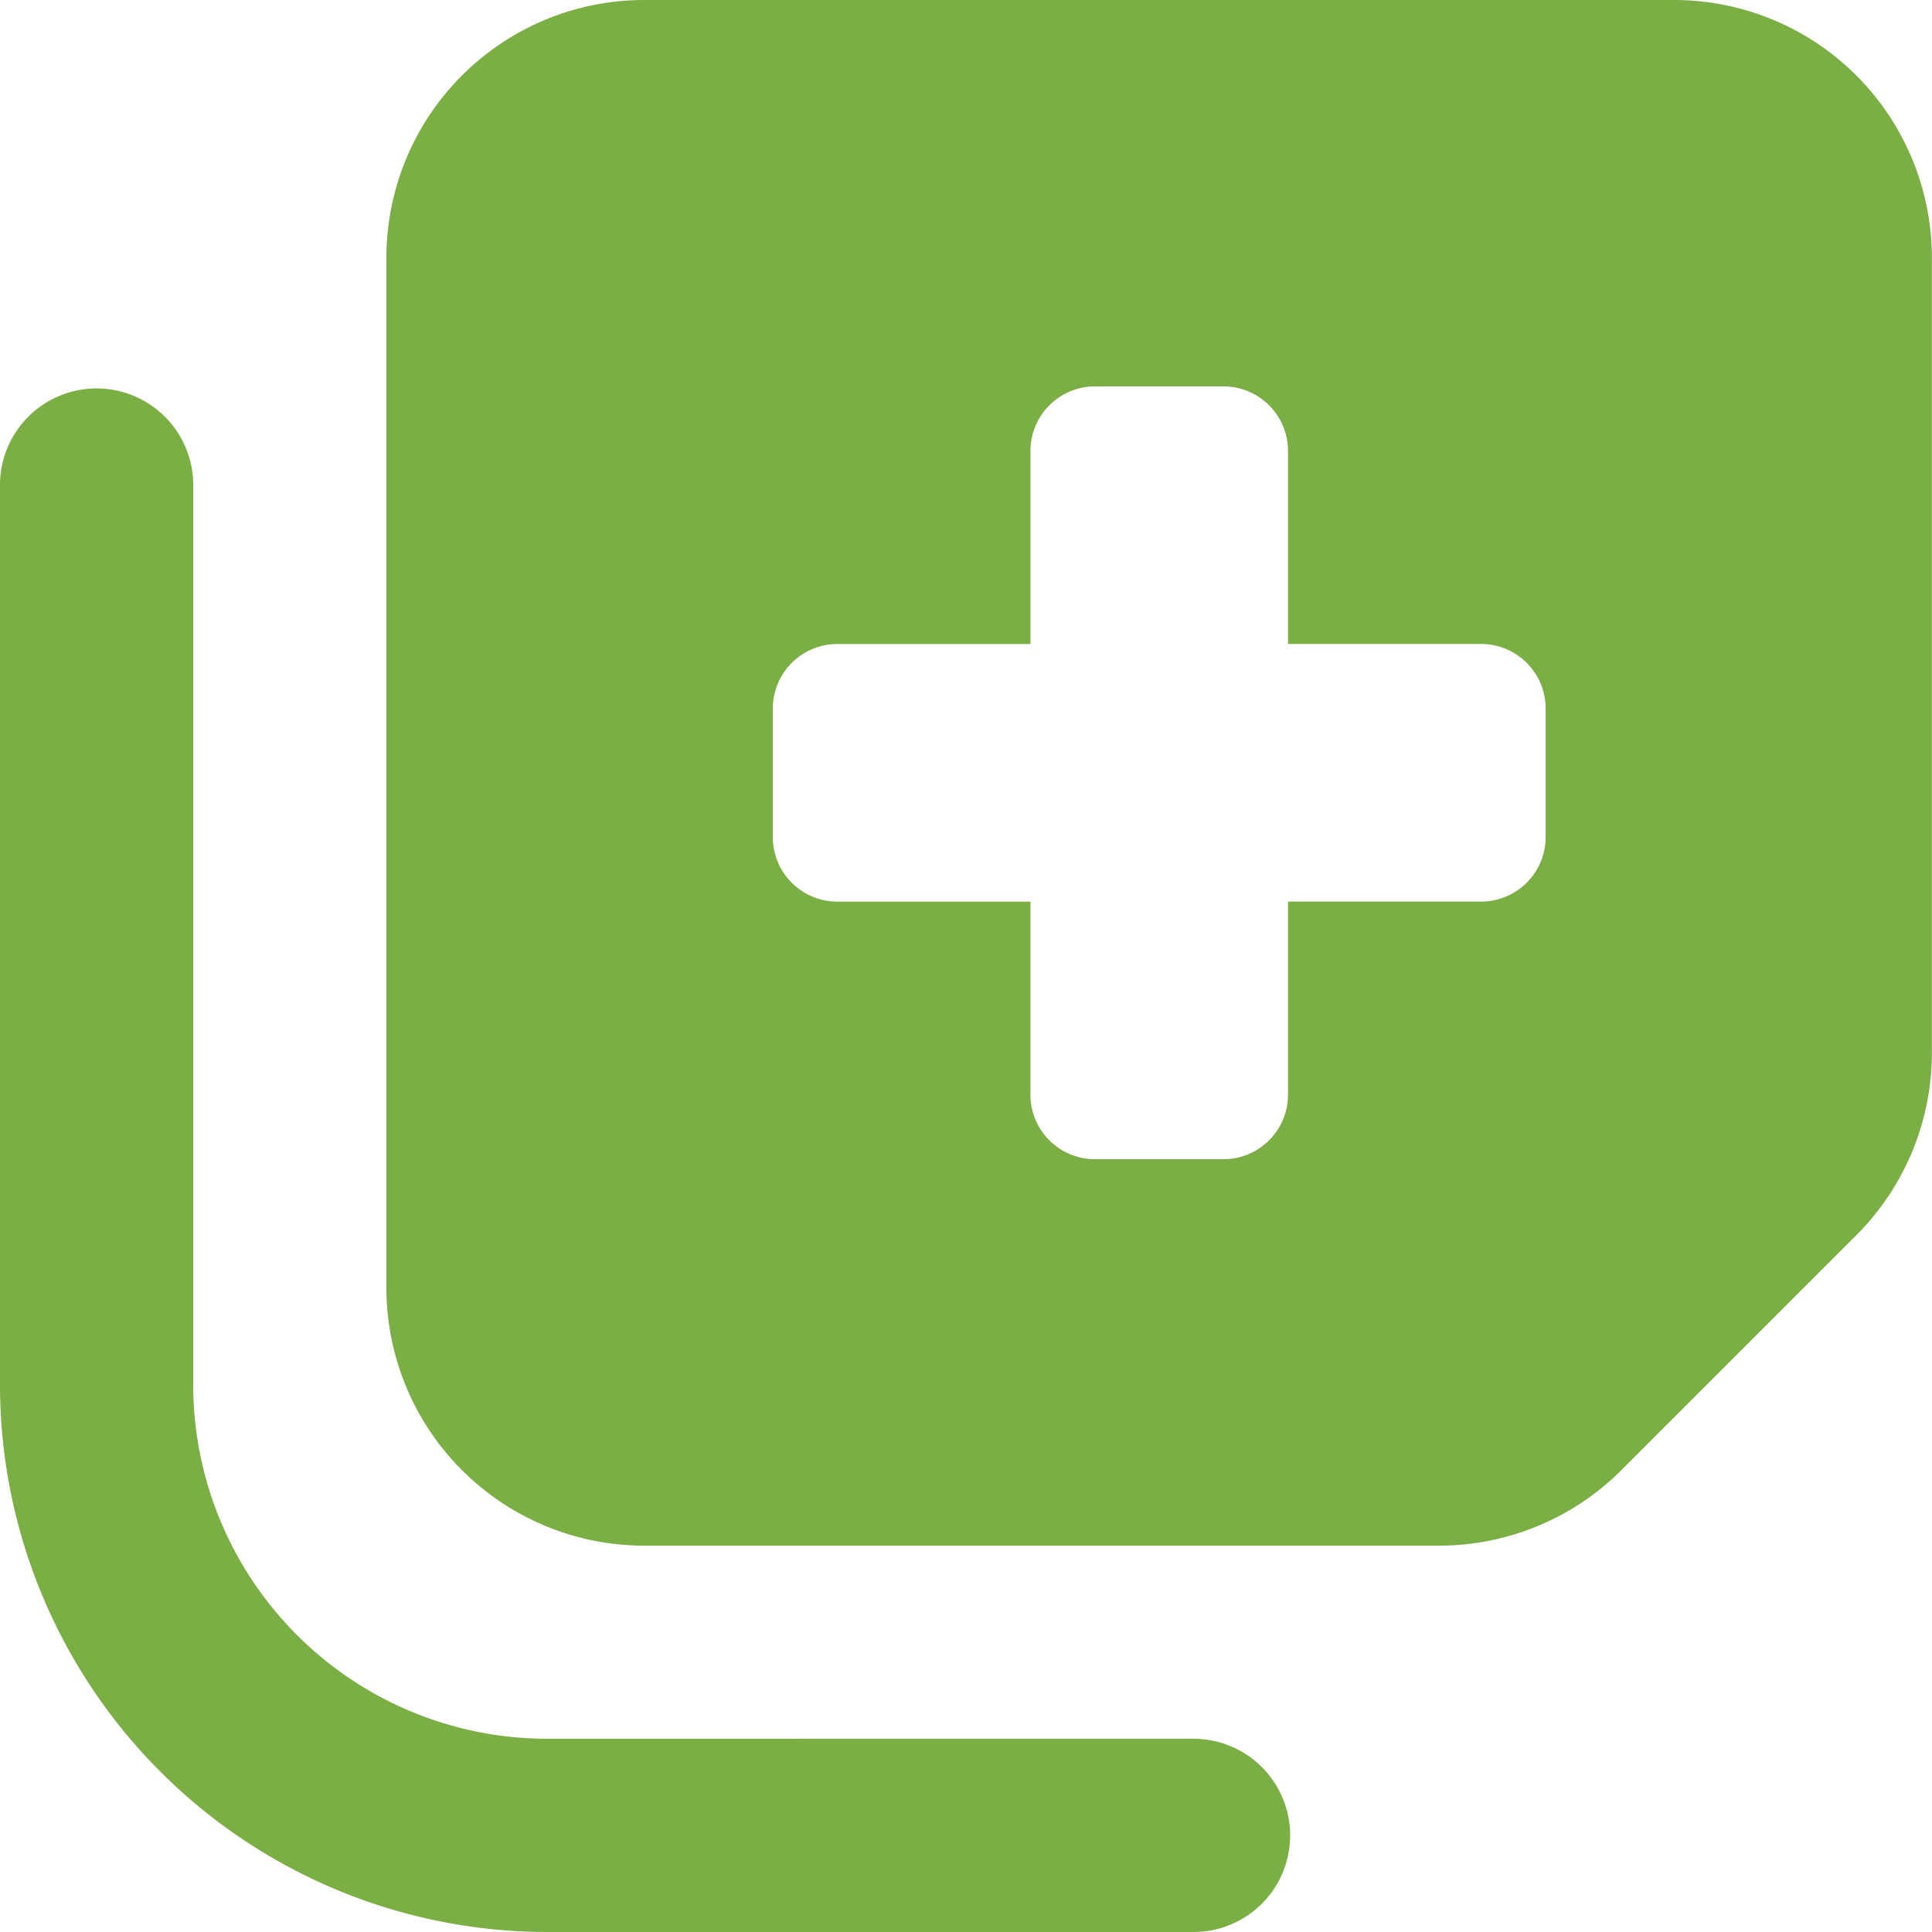
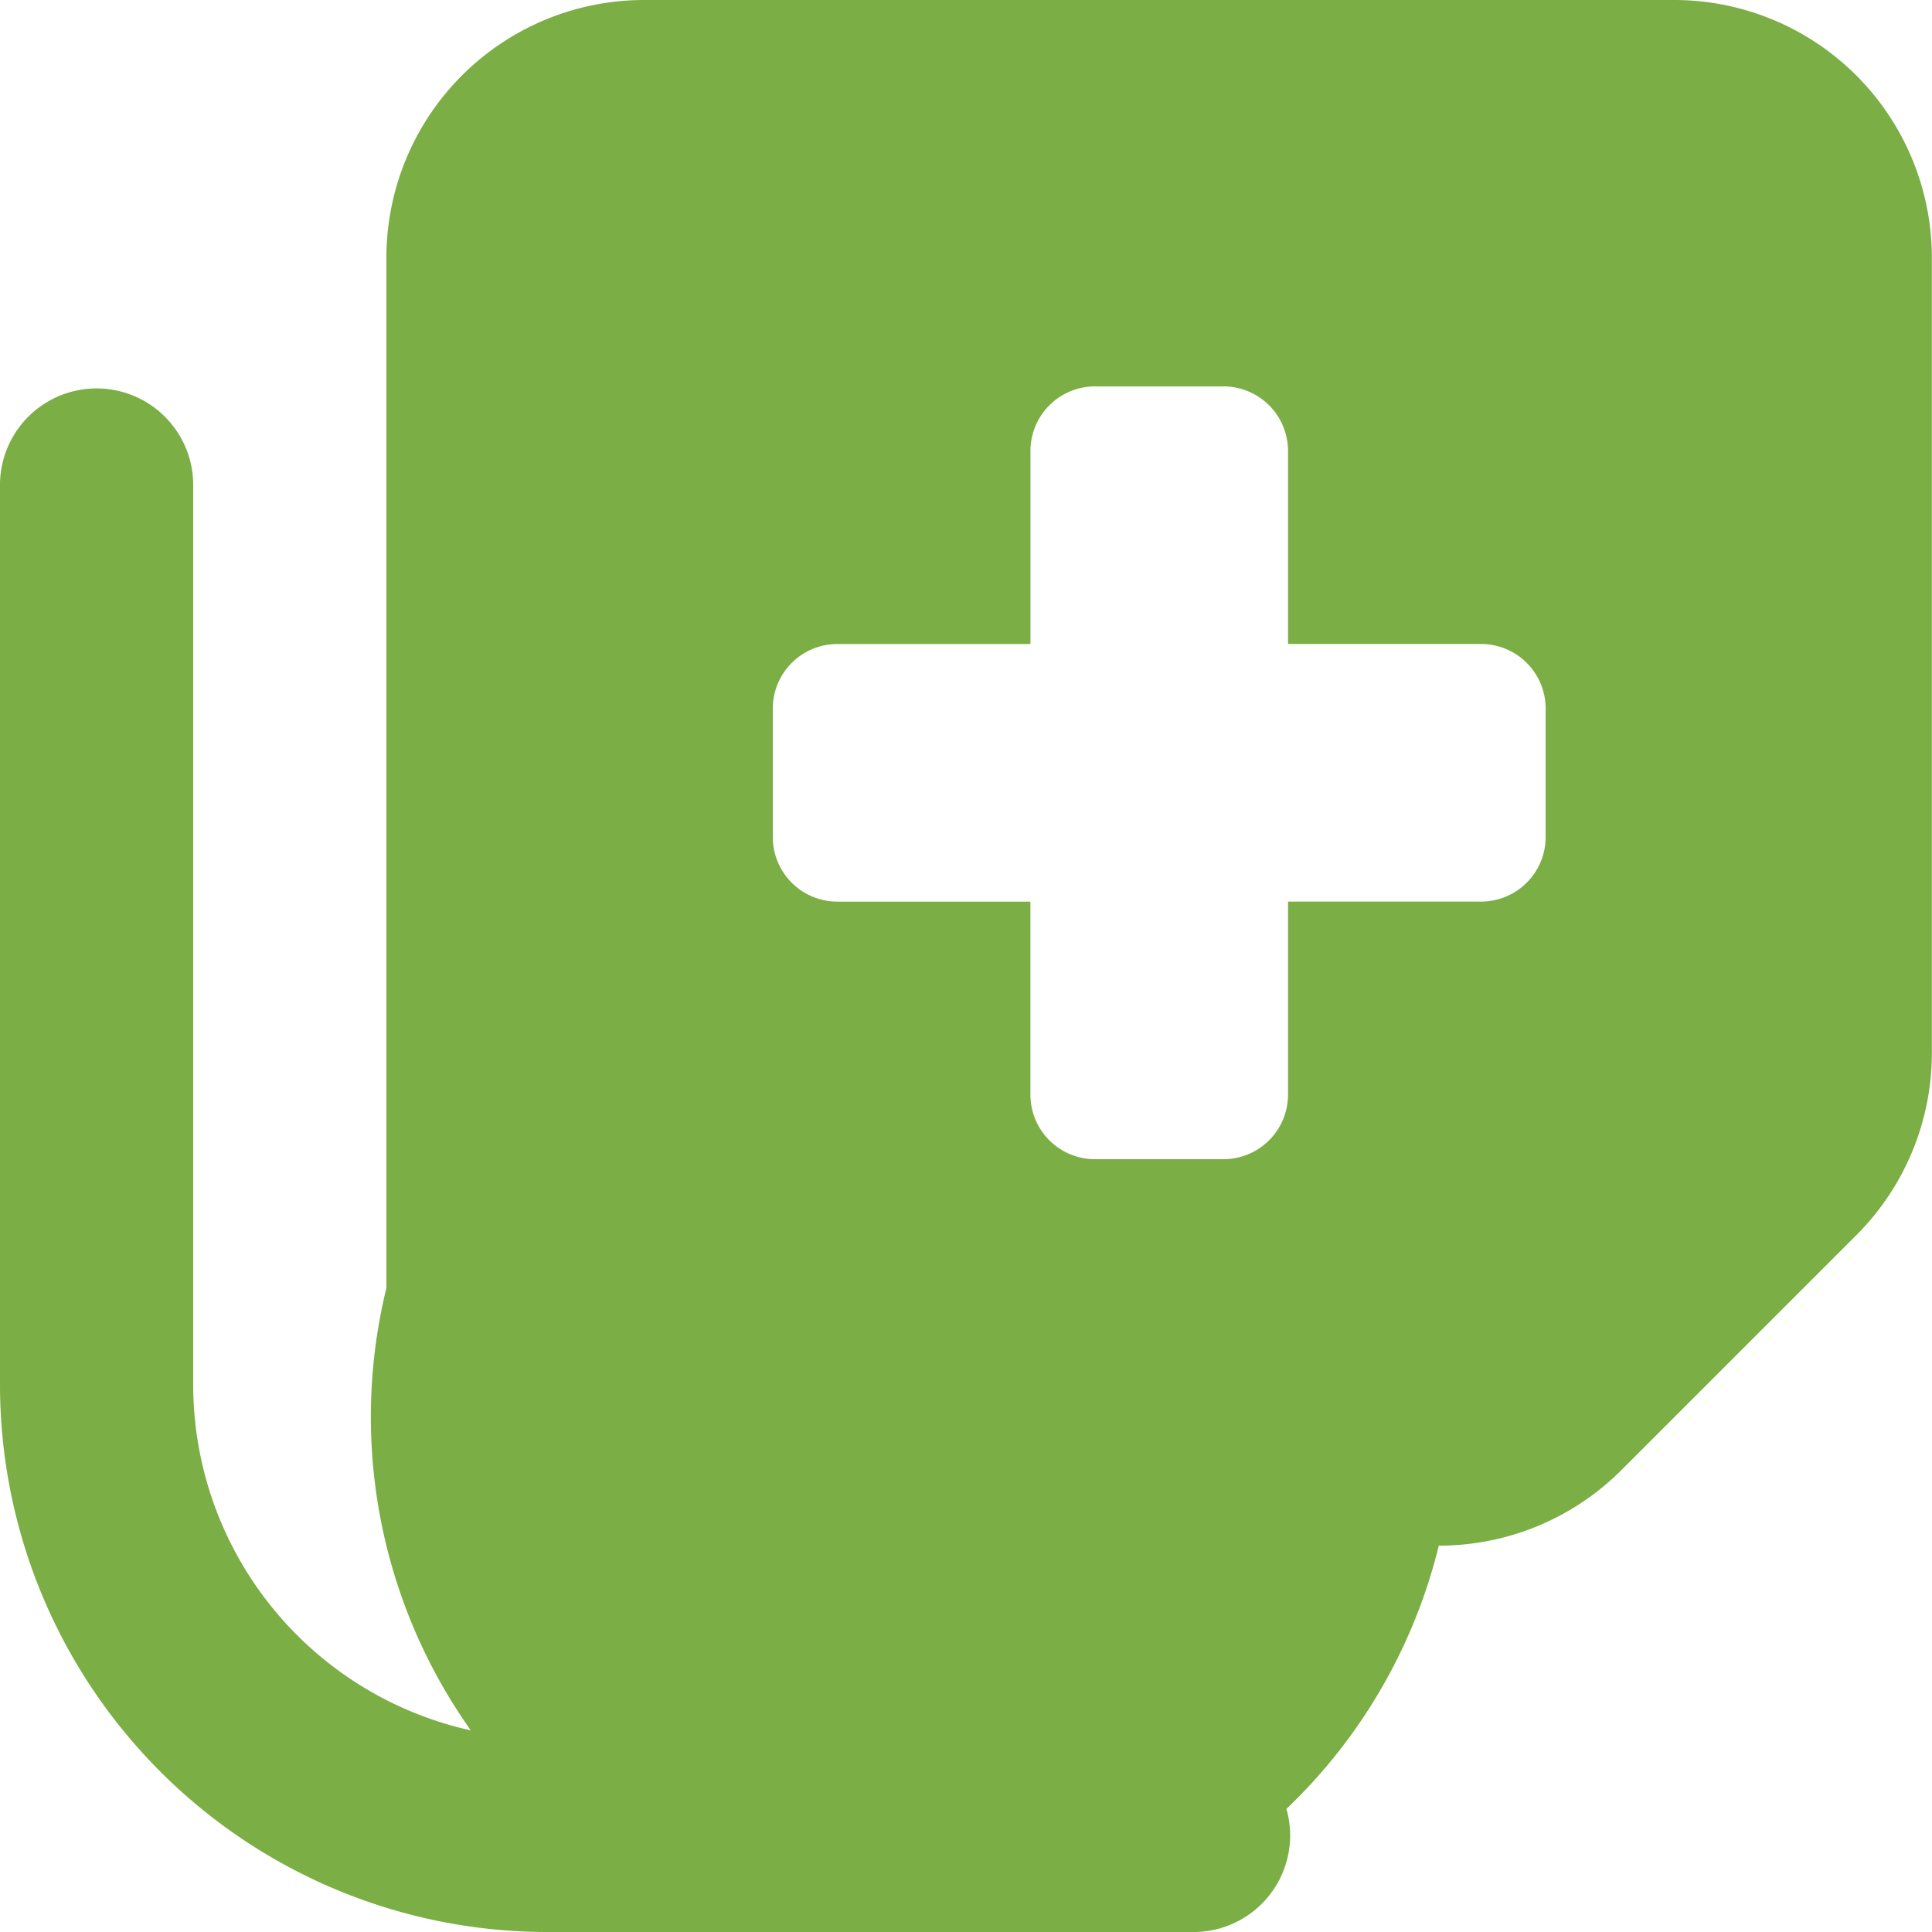
<svg xmlns="http://www.w3.org/2000/svg" width="45.35" height="45.35" viewBox="0 0 45.35 45.35">
-   <path id="notes-medical-solid" d="M9.07,62.234V38.047A6.052,6.052,0,0,1,15.117,32H39.3a6.052,6.052,0,0,1,6.047,6.047v18.66a6.049,6.049,0,0,1-1.767,4.28l-5.527,5.527a6.049,6.049,0,0,1-4.28,1.767H15.117A6.052,6.052,0,0,1,9.07,62.234ZM25.7,41.07a1.516,1.516,0,0,0-1.512,1.512v4.535H19.652a1.516,1.516,0,0,0-1.512,1.512v3.023a1.516,1.516,0,0,0,1.512,1.512h4.535V57.7A1.516,1.516,0,0,0,25.7,59.21h3.023A1.516,1.516,0,0,0,30.234,57.7V53.163h4.535a1.516,1.516,0,0,0,1.512-1.512V48.628a1.516,1.516,0,0,0-1.512-1.512H30.234V42.582a1.516,1.516,0,0,0-1.512-1.512Zm2.268,31.745a2.268,2.268,0,1,1,0,4.535H12.849A12.851,12.851,0,0,1,0,64.5V43.338a2.268,2.268,0,0,1,4.535,0V64.5a8.314,8.314,0,0,0,8.314,8.314Z" transform="translate(0 -32)" fill="#7bae44" />
+   <path id="notes-medical-solid" d="M9.07,62.234V38.047A6.052,6.052,0,0,1,15.117,32H39.3a6.052,6.052,0,0,1,6.047,6.047v18.66a6.049,6.049,0,0,1-1.767,4.28l-5.527,5.527a6.049,6.049,0,0,1-4.28,1.767A6.052,6.052,0,0,1,9.07,62.234ZM25.7,41.07a1.516,1.516,0,0,0-1.512,1.512v4.535H19.652a1.516,1.516,0,0,0-1.512,1.512v3.023a1.516,1.516,0,0,0,1.512,1.512h4.535V57.7A1.516,1.516,0,0,0,25.7,59.21h3.023A1.516,1.516,0,0,0,30.234,57.7V53.163h4.535a1.516,1.516,0,0,0,1.512-1.512V48.628a1.516,1.516,0,0,0-1.512-1.512H30.234V42.582a1.516,1.516,0,0,0-1.512-1.512Zm2.268,31.745a2.268,2.268,0,1,1,0,4.535H12.849A12.851,12.851,0,0,1,0,64.5V43.338a2.268,2.268,0,0,1,4.535,0V64.5a8.314,8.314,0,0,0,8.314,8.314Z" transform="translate(0 -32)" fill="#7bae44" />
</svg>